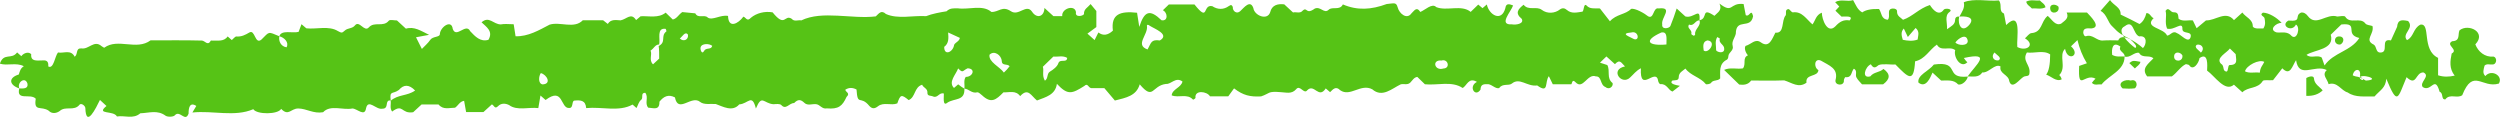
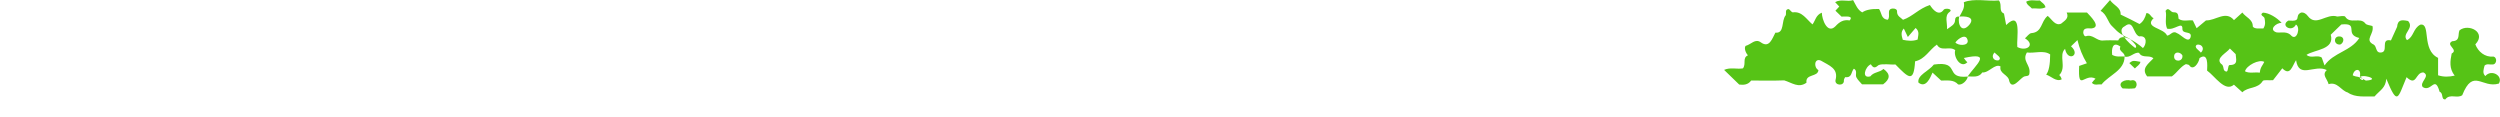
<svg xmlns="http://www.w3.org/2000/svg" width="235" height="11" viewBox="0 0 235 11" fill="none">
  <g clip-path="url(#clip0_7_42)">
-     <path d="M36.743 9.451C36.679 9.451 36.604 9.43 36.55 9.451C36.203 9.585 36.55 10.218 35.936 10.218C35.359 10.347 34.616 9.249 34.407 10.181C34.285 11.01 33.574 10.212 33.13 10.197C32.232 10.378 31.056 9.813 30.372 10.549C29.459 10.71 28.833 10.207 28.032 10.197C27.331 10.197 27.128 10.959 26.428 10.233C26.14 10.772 24.141 10.782 23.809 10.264C22.056 11.021 20.026 10.373 18.085 10.575C18.256 10.29 18.358 10.124 18.454 9.959C17.813 9.544 17.722 10.187 17.727 10.674C17.417 11.549 16.899 10.285 16.423 10.85C16.268 11 15.745 11.01 15.552 10.87C14.788 10.306 13.981 10.627 13.19 10.648C12.527 11.228 11.726 10.829 10.993 10.948C10.678 10.347 8.968 10.808 10.01 9.964C9.812 9.777 9.615 9.596 9.395 9.394C9.027 10.14 8.086 12.098 8.022 10.15C7.99 9.907 7.632 9.679 7.487 9.829C6.969 10.497 6.162 9.922 5.606 10.44C5.291 10.668 4.858 10.71 4.58 10.409C3.88 9.922 3.153 10.554 3.362 9.28C2.865 8.741 1.512 9.523 1.812 8.311C2.175 8.321 2.656 8.368 2.587 7.881C2.389 7.161 1.587 7.715 1.812 8.311C0.871 7.995 0.743 7.321 1.769 7C1.86 6.705 1.919 6.425 2.239 6.223C1.502 5.845 0.711 6.212 -0.011 5.984C0.353 4.912 1.09 5.642 1.609 4.927C1.748 5.052 1.881 5.171 2.004 5.28C2.229 4.969 2.704 4.829 2.934 5.098C2.865 5.834 3.522 5.674 4.024 5.679C4.473 5.637 4.564 5.876 4.537 6.244C5.045 6.534 5.157 5.28 5.451 4.933C6.007 5.036 6.659 4.622 7.023 5.337C7.365 5.057 7.087 4.518 7.653 4.549C8.348 4.674 8.845 3.72 9.545 4.337C9.625 4.399 9.791 4.497 9.807 4.482C11.084 3.549 12.832 4.782 14.152 3.793C15.761 3.793 17.369 3.772 18.978 3.813C19.261 3.819 19.529 4.363 19.822 3.813C20.4 3.782 21.03 3.964 21.399 3.425C21.527 3.539 21.661 3.658 21.789 3.767C21.939 3.648 22.094 3.42 22.227 3.43C22.698 3.466 23.05 3.285 23.435 3.057C23.986 2.72 23.954 4.249 24.579 3.715C25.354 2.953 25.156 2.948 26.257 3.409C26.166 3.881 26.423 4.378 26.936 4.446C27.192 3.99 26.727 3.523 26.257 3.409C26.444 2.772 27.513 3.15 28.069 2.995C28.165 2.741 28.245 2.523 28.341 2.275C28.507 2.414 28.641 2.528 28.796 2.663C29.747 2.767 30.912 2.394 31.757 2.917C32.077 3.083 32.136 3.14 32.403 2.881C32.687 2.606 33.119 2.715 33.376 2.378C33.777 1.886 34.247 3.052 34.669 2.575C35.209 1.979 36.027 2.596 36.55 1.943C36.668 1.819 37.042 1.922 37.315 1.922C37.577 2.166 37.855 2.42 38.154 2.694C38.95 2.461 39.57 2.907 40.334 3.275C39.885 3.358 39.533 3.425 39.105 3.503C39.282 3.855 39.447 4.187 39.656 4.601C39.939 4.306 40.233 4.057 40.441 3.751C40.676 3.404 41.323 3.513 41.344 3.223C41.361 2.56 42.445 1.772 42.558 2.72C42.889 3.648 43.803 2.109 44.198 2.933C44.663 3.43 45.166 3.969 45.914 3.741C46.39 2.927 45.706 2.528 45.267 2.098C45.973 1.472 46.368 2.285 47.068 2.295C47.437 2.218 47.833 2.28 48.287 2.28C48.346 2.648 48.399 2.99 48.463 3.409C49.65 3.446 50.67 2.834 51.665 2.316C52.669 2.01 53.973 2.751 54.786 1.902H56.688C56.854 2.031 56.993 2.14 57.132 2.249C57.426 1.772 57.912 1.896 58.34 1.912C58.922 1.798 59.323 1.15 59.793 1.886C59.927 1.772 60.061 1.658 60.221 1.528C61.007 1.487 61.904 1.736 62.573 1.187C62.77 1.378 63 1.601 63.241 1.834C63.625 1.756 63.77 1.389 64.133 1.135C64.497 1.171 64.924 1.212 65.357 1.254C65.614 1.777 66.239 1.321 66.538 1.658C66.982 1.943 67.741 1.363 68.435 1.497C68.473 2.725 69.397 2.228 69.878 1.565C70.103 1.617 70.215 2.078 70.579 1.674C71.108 1.228 71.893 1.031 72.625 1.161C73.833 2.658 73.716 1.311 74.421 1.767C74.662 2.067 75.025 1.855 75.324 1.917C77.312 0.959 80.076 1.819 82.326 1.539C82.603 1.29 82.828 0.896 83.277 1.316C84.388 1.819 85.832 1.44 87.055 1.518C87.611 1.295 88.424 1.145 88.974 1.062C89.305 0.736 89.663 0.788 90.032 0.782C91.058 0.933 92.368 0.404 93.191 1.124C93.902 1.145 94.201 0.513 95.019 1.052C95.756 1.56 96.467 0.316 97.007 1.093C97.45 1.782 98.161 1.585 98.177 0.746C98.498 1.041 98.77 1.29 99.022 1.518H99.85C99.764 0.798 101.036 0.394 101.143 1.145C101.031 1.658 101.779 1.528 101.897 1.326C101.854 0.865 102.255 0.699 102.517 0.383C102.677 0.575 102.838 0.767 103.057 1.036V2.544C102.848 2.694 102.544 2.922 102.218 3.161C102.485 3.404 102.672 3.57 102.891 3.767C103.009 3.534 103.126 3.295 103.249 3.052C103.677 3.383 104.131 3.326 104.612 2.881C104.414 1.316 105.301 1.026 106.883 1.197C106.942 1.57 106.995 1.917 107.092 2.528C107.583 0.995 108.096 0.865 109.181 1.902C109.823 2.026 109.769 1.171 109.31 0.964C109.497 0.782 109.684 0.601 109.871 0.42H112.281C113.671 2.166 113.003 0.378 113.954 0.58C114.456 0.912 115.017 0.927 115.509 0.57C115.739 0.404 115.798 0.487 115.883 0.653C115.846 1.047 116.263 1.363 116.589 1.041C116.925 0.736 117.519 -0.067 117.813 0.751C117.903 1.466 119.143 1.964 119.4 1.14C119.555 0.492 120.084 0.332 120.72 0.409C120.993 0.663 121.27 0.917 121.543 1.171C121.853 1.098 122.211 1.301 122.452 1C122.901 0.596 122.724 1.435 123.595 0.803C124.146 0.575 124.461 1.321 124.889 0.922C125.236 0.58 125.941 1.021 126.23 0.415C127.588 1 128.897 0.917 130.351 0.378C131.11 0.301 131.238 0.207 131.382 0.694C131.532 1.28 132.248 1.881 132.686 1.244C132.932 1.031 133.146 0.57 133.509 1.124C133.963 0.943 134.621 0.259 135.006 0.668C135.989 1.073 137.384 0.399 138.244 1.119C138.485 0.886 138.709 0.668 138.955 0.43C139.089 0.544 139.222 0.653 139.356 0.767C139.484 0.653 139.623 0.539 139.762 0.42C139.971 1.415 141.152 2.104 141.504 0.756C141.569 0.285 141.873 0.373 142.231 0.513C142.039 1.098 140.81 2.373 142.13 2.29C142.488 2.358 143.29 2.244 143.044 1.772C142.36 1.218 142.728 0.834 143.22 0.446C143.669 1.031 144.423 0.554 144.914 0.917C145.438 1.326 146.17 1.259 146.635 0.886C146.881 0.72 147.079 0.756 147.303 0.948C147.736 1.316 148.249 1.166 148.735 1.098C148.906 1.057 148.848 0.269 149.126 0.508C149.441 0.86 149.81 0.777 150.392 0.793C150.643 1.114 150.985 1.549 151.333 2C151.931 1.321 152.797 1.378 153.321 0.839C153.674 0.731 154.62 1.275 154.924 1.534C155.491 1.834 155.373 0.658 155.913 0.793C157.34 0.637 156.111 1.668 156.25 2.295C156.175 2.798 156.88 2.694 157.014 2.451C157.265 1.845 157.42 1.363 157.607 0.798C157.88 1.052 158.158 1.301 158.42 1.544C159.221 1.777 159.863 0.585 159.75 1.917C159.35 1.881 159.237 2.513 158.767 2.306C158.521 2.679 159.093 2.772 158.986 3.192C158.981 3.244 159.13 3.321 159.221 3.363C159.237 3.373 159.355 3.275 159.344 3.238C159.259 2.731 159.937 2.446 159.75 1.907C160.6 1.741 159.847 0.617 161.156 1.487C161.439 1.176 161.92 0.984 161.632 0.337C162.936 1.337 162.546 0.228 163.898 0.378C163.967 0.736 164.031 1.083 164.101 1.425C164.464 1.648 164.598 0.741 164.79 1.523C164.56 2.808 163.176 1.642 163.165 3.171C163.085 3.544 162.749 3.896 162.872 4.316C163 4.762 162.476 4.917 162.465 5.29C162.465 5.399 162.412 5.565 162.332 5.606C161.535 6.01 161.717 6.751 161.696 7.373C161.445 7.653 161.038 7.477 160.835 7.793C160.771 7.896 160.392 7.964 160.344 7.902C159.831 7.259 158.917 7.114 158.43 6.446C158.168 6.679 157.805 6.808 157.8 7.264C157.8 7.596 157.458 7.534 157.217 7.565C156.843 7.881 157.57 8.005 157.912 8.067C157.634 8.28 157.436 8.435 157.212 8.606C156.822 8.487 156.677 7.839 156.068 7.912C156.015 7.917 155.886 7.736 155.876 7.637C155.678 6.238 154.107 8.886 154.246 6.415C153.781 6.653 153.54 7.005 153.235 7.28C152.434 8.078 151.279 6.539 152.749 6.244C152.407 5.927 152.284 5.508 151.803 6.031C151.536 5.788 151.269 5.549 151.002 5.306C150.809 5.492 150.627 5.668 150.398 5.891C150.643 5.969 150.863 6.041 151.087 6.114C151.386 6.668 150.98 7.337 151.584 7.808C151.67 8.13 151.258 8.482 150.911 8.181C150.382 7.974 150.59 7.161 150.013 7.181C149.206 6.876 148.81 8.487 148.094 7.725C147.747 7.352 147.768 7.969 147.688 7.922H145.962C145.849 7.684 145.721 7.43 145.593 7.161C145.176 7.705 145.63 8.85 144.497 8.031C143.546 8.171 142.857 7.238 142.108 7.86C141.82 8.088 141.232 7.819 140.927 8.275C140.564 8.404 140.163 7.839 139.757 7.912C139.361 7.902 139.185 8.005 139.169 8.42C138.667 9.202 137.993 8.114 138.832 7.699C138.041 7.218 137.886 8.078 137.485 8.269C136.47 7.585 135.113 8.041 133.942 7.922C133.702 7.689 133.472 7.466 133.226 7.228C132.9 7.275 132.766 7.57 132.563 7.767C132.28 8.031 131.943 7.839 131.66 7.933C130.832 8.326 129.934 9.212 128.993 8.394C127.914 7.819 126.925 9.145 125.979 8.482C125.567 8.062 125.311 8.383 125.028 8.663C124.894 8.544 124.76 8.43 124.621 8.311C123.948 9.342 123.542 7.819 122.89 8.477C122.564 8.917 122.2 7.907 121.826 8.399C121.404 8.876 120.87 8.679 120.389 8.663C119.122 8.554 119.4 8.777 118.539 9.062C117.524 9.114 116.861 8.974 116.001 8.306C115.819 8.554 115.605 8.85 115.456 9.057H113.74C113.473 8.58 112.27 8.425 112.377 9.202C112.377 9.259 112.158 9.378 112.153 9.373C111.597 8.751 110.806 9.233 110.138 8.964C110.191 8.368 111.031 8.244 111.153 7.663C110.517 7.192 110.09 7.943 109.598 7.891C108.251 8.057 108.449 9.487 107.134 7.927C106.819 9.016 105.857 9.181 104.799 9.451C104.468 9.057 104.099 8.627 103.81 8.285H102.576C102.282 8.238 102.255 7.762 101.924 8.083C100.764 8.813 100.374 8.979 99.348 7.881C99.203 8.917 98.327 9.114 97.477 9.446C96.921 9.005 96.649 8.212 95.895 9.036C95.478 8.461 94.869 8.705 94.324 8.679C93.624 9.389 93.175 9.767 92.309 8.953C92.17 8.839 91.978 8.653 91.86 8.679C91.347 8.813 91.074 8.352 90.652 8.332C90.706 7.933 90.551 7.56 90.781 7.228C91.438 7.238 91.748 6.451 90.957 6.42C90.454 6.648 90.545 6.917 90.064 6.43C89.872 6.995 89.102 7.705 89.674 8.269C89.802 8.155 89.936 8.041 90.07 7.927C90.246 8.067 90.422 8.207 90.652 8.337C90.711 9.513 89.733 9.207 89.06 9.648C88.573 10.067 88.744 9.026 88.723 8.793C88.274 8.648 88.14 9.269 87.697 9.062C87.488 8.964 87.157 9.062 87.178 8.705C87.2 8.311 86.783 8.244 86.681 7.964C85.917 8.197 86.072 9.135 85.415 9.409C84.725 8.85 84.64 8.876 84.346 9.72C83.758 9.953 83.063 9.565 82.529 9.99C82.219 10.233 81.984 10.243 81.722 9.964C80.867 8.912 80.615 10.031 80.514 8.415C80.161 8.228 79.814 8.207 79.461 8.43C79.461 8.653 79.969 8.746 79.573 9.114C79.178 9.974 78.82 10.28 77.724 10.187C77.264 10.28 77.088 9.834 76.719 9.793C76.35 9.746 75.918 9.964 75.613 9.668C75.255 9.321 74.993 9.332 74.656 9.679C74.165 9.694 73.876 10.363 73.438 9.87C73.309 9.741 72.957 9.777 72.711 9.798C71.76 9.725 71.621 8.829 71.054 10.202C70.691 8.756 70.338 9.762 69.488 9.813C68.852 10.554 67.944 10.01 67.281 9.777C66.816 9.741 66.175 9.87 65.817 9.585C65.004 8.891 63.748 10.715 63.444 9.155C62.824 8.829 62.37 9.073 61.985 9.565C62.011 10.42 61.402 10.14 60.932 10.119C60.568 9.705 60.996 9.145 60.654 8.72C60.173 8.731 60.515 9.197 60.264 9.389C60.05 9.549 59.975 9.886 59.831 10.155C59.692 10.031 59.558 9.912 59.462 9.829C58.19 10.539 56.565 10.015 55.101 10.161C55.042 9.42 54.583 9.394 53.952 9.461C53.727 9.591 53.898 10.161 53.514 10.15C52.653 10.228 52.99 8.124 51.285 9.399C51.151 9.28 51.013 9.161 50.804 8.979C50.735 9.378 50.676 9.725 50.601 10.161C49.703 10.052 48.602 10.435 47.854 9.876C47.523 9.71 47.122 9.668 46.817 9.979C46.496 10.306 46.443 9.881 46.235 9.813C45.978 10.047 45.706 10.29 45.444 10.534H43.814C43.755 10.192 43.691 9.85 43.627 9.477C43.21 9.539 43.076 9.917 42.777 10.124C42.248 10.124 41.66 10.357 41.221 9.819H39.629C39.399 10.031 39.121 10.285 38.838 10.549C37.694 10.731 37.919 9.694 36.861 10.487C36.609 10.155 36.78 9.772 36.721 9.472C37.432 8.86 38.277 9.041 39.02 8.508C38.464 7.934 37.956 7.917 37.496 8.456C36.893 8.891 36.62 8.477 36.721 9.409L36.743 9.451ZM61.963 4.181C61.578 4.181 61.482 4.554 61.151 4.756C61.333 5.145 60.964 5.642 61.386 6.047C61.6 5.85 61.782 5.679 61.963 5.508C61.963 5.057 61.963 4.622 61.915 4.326C62.669 3.938 62.054 3.389 62.647 2.943C62.663 2.933 62.589 2.71 62.562 2.71C61.696 2.601 62.086 3.653 61.963 4.187V4.181ZM107.872 4.648C108.219 4.021 108.193 3.684 109.026 3.803C109.999 3.233 108.492 2.699 108.075 2.42C107.947 2.301 107.786 2.295 107.813 2.446C107.941 3.259 106.648 4.223 107.872 4.648ZM99.022 5.311C98.706 5.617 98.386 5.927 98.028 6.275C98.15 6.648 97.921 7.083 98.22 7.585C98.551 7.383 98.38 6.927 98.69 6.736C99.006 6.544 99.38 6.264 99.481 5.953C99.636 5.482 100.288 5.964 100.315 5.44C99.898 5.192 99.444 5.363 99.016 5.316L99.022 5.311ZM94.367 6.819C94.564 6.642 94.757 6.425 94.906 6.223C94.666 5.953 94.174 6.223 94.163 5.725C94.131 5.192 93.458 4.694 93.014 5.145C92.902 5.829 93.987 6.275 94.361 6.819H94.367ZM156.645 4.181C156.64 3.642 156.774 2.933 156.159 3.057C154.465 3.819 154.892 4.337 156.645 4.181ZM89.124 3.052C89.161 3.554 89.215 4.067 88.755 4.404C88.744 5.301 89.605 4.886 89.69 4.207C89.829 3.964 90.187 3.876 90.225 3.56C89.893 3.409 89.578 3.264 89.124 3.052ZM135.503 5.689C134.551 5.596 134.851 6.705 135.679 6.44C136.358 6.42 136.123 5.497 135.503 5.689ZM161.423 3.482C161.172 3.886 161.327 4.321 161.316 4.731C161.445 4.933 162.118 5.067 162.075 4.575C162.091 4.192 161.509 4.062 161.669 3.627C161.674 3.611 161.509 3.534 161.418 3.482H161.423ZM160.509 3.798C160.028 3.896 160.098 4.368 160.146 4.746C160.584 5.109 161.412 3.907 160.509 3.798ZM50.836 6.87C50.628 7.176 50.574 7.845 50.991 7.933C51.873 7.907 51.424 7.021 50.836 6.87ZM66.95 4.311C66.704 4.088 65.945 4.047 65.854 4.461C65.806 4.632 65.966 5.155 66.169 4.813C66.356 4.415 66.843 4.731 66.95 4.311ZM153.353 3.052C152.231 3.15 153.177 3.435 153.599 3.679C154.155 3.855 154.016 2.87 153.353 3.052ZM63.903 3.617C64.235 3.953 64.742 3.751 64.668 3.259C64.406 2.891 64.133 3.461 63.903 3.617Z" fill="#56C316" />
    <path d="M184.191 1.549C184.41 1.13 184.725 0.736 184.597 0.212C185.58 -0.192 186.879 0.15 187.894 0.041C188.242 0.466 187.825 1.031 188.375 1.275C188.439 1.617 188.503 1.964 188.578 2.352C190.085 0.891 189.54 3.627 189.626 4.42C190.465 4.87 191.373 4.244 190.347 3.601C190.561 3.42 190.732 3.145 190.941 3.114C192.004 3.036 191.812 2.026 192.485 1.492C192.902 1.845 193.196 2.461 193.746 2.223C194.062 1.948 194.521 1.736 194.27 1.181H196.178C196.403 1.44 197.642 2.58 196.574 2.674C196.28 2.658 195.847 2.606 195.831 3C195.804 3.212 195.943 3.451 196.082 3.404C196.718 3.192 197.087 3.855 197.669 3.808C198.172 3.767 198.685 3.798 199.118 3.798C199.502 2.803 201.523 4.57 201.432 4.523C201.752 4.249 201.918 3.295 201.079 3.42C200.48 3.176 200.582 1.803 199.732 2.461C198.813 2.891 200.16 4.114 200.716 4.513C200.838 4.394 200.929 4.306 200.17 3.632C198.93 3.057 198.824 2.694 198.583 2.508C198.113 2.114 198.07 1.342 197.45 1.021C197.76 0.668 198.049 0.342 198.343 0.005C198.679 0.513 199.379 0.684 199.337 1.368C199.941 1.663 200.518 1.933 201.116 2.259C201.464 2.036 201.651 1.663 201.763 1.228C202.126 1.228 202.164 1.611 202.442 1.705C201.506 2.617 203.414 2.611 203.703 3.347C204.034 3.332 204.227 2.829 204.644 3.119C205.023 3.254 205.697 4.109 205.91 3.513C206.103 2.85 205.157 3.259 205.146 2.731C205.183 1.933 204.387 2.896 203.703 2.689C203.457 2.083 203.703 1.513 203.564 1.021C203.853 0.585 204.018 1.176 204.323 1.155C204.815 1.135 204.735 1.508 204.788 1.767C205.21 2.062 205.675 1.86 206.129 1.922C206.247 2.161 206.37 2.415 206.482 2.653C206.787 2.399 207.075 2.161 207.364 1.917C208.267 1.953 209.219 0.953 209.993 1.891C210.245 1.663 210.512 1.42 210.784 1.176C211.094 1.627 211.778 1.808 211.762 2.492C211.917 2.762 212.495 2.658 212.757 2.674C212.992 2.306 212.917 1.995 212.863 1.705C212.831 1.528 212.334 1.425 212.719 1.187C213.296 1.207 214.034 1.663 214.472 2.145C213.932 2.145 213.221 2.803 214.002 3.047C214.488 3.104 215.001 2.896 215.423 3.389C215.92 3.813 216.273 2.57 215.819 2.306C215.439 3.088 214.306 2.394 215.108 1.933C216.46 2.057 215.616 1.487 216.305 1.181C216.567 1.14 216.792 1.311 216.936 1.508C217.716 2.544 218.673 1.223 219.704 1.554C219.961 1.528 220.383 1.456 220.452 1.57C220.912 2.311 221.863 1.565 222.344 2.207C222.462 2.363 222.777 2.368 223.012 2.446C223.205 3.218 222.205 3.746 223.13 4.192C223.429 4.373 223.301 4.948 223.75 4.938C224.621 4.948 223.675 3.58 224.749 3.798L225.327 2.523C225.391 1.876 225.695 1.834 226.363 1.974C226.989 2.668 225.717 3.171 226.257 3.772C226.909 3.461 226.828 2.663 227.518 2.316C228.533 2.155 227.593 4.684 229.18 5.44V7.078C229.725 7.249 230.206 7.228 230.741 7.109C230.206 6.435 230.318 5.736 230.457 5.031C231.141 4.668 229.832 4.223 230.505 3.876C231.307 3.845 231.008 3.233 231.195 2.85C232.034 2.176 233.771 3.031 232.681 4.171C232.932 4.839 233.578 5.399 234.359 5.316C234.765 5.373 234.717 6.078 234.284 6.062C234.038 6.088 233.771 5.964 233.552 6.161C233.461 6.513 233.322 6.87 233.621 7.15C234.193 6.466 235.331 7.135 234.893 7.855C233.317 8.337 232.477 6.358 231.451 8.948C230.976 9.295 230.276 8.767 229.864 9.342C229.426 9.373 229.72 8.767 229.324 8.627C228.87 7.021 228.56 8.694 227.742 8.187C227.379 7.736 228.507 7.155 227.806 6.808C227.031 6.788 227.186 8.176 226.219 7.254C225.38 9.228 225.391 10.021 224.311 7.399C224.247 8.275 223.739 8.461 223.205 9.067C222.339 9.036 221.42 9.202 220.688 8.694C220.046 8.513 219.726 7.653 218.887 7.912C218.78 7.425 218.213 7.041 218.721 6.585C217.572 6.01 216.102 7.472 215.83 5.653C215.466 6.207 215.284 7.187 214.536 6.42C214.237 6.803 213.895 7.244 213.665 7.539C213.179 7.565 212.799 7.487 212.698 7.611C212.227 8.383 211.319 8.13 210.784 8.674C210.517 8.43 210.25 8.192 209.988 7.959C209.154 8.705 208.187 7.135 207.466 6.637C207.492 6.145 207.588 4.881 206.755 5.461C206.691 5.927 206.145 6.725 205.771 6.109C205.723 6.078 205.659 6.073 205.477 6.026C204.97 6.259 204.644 6.829 204.157 7.181H201.832C201.245 6.425 201.955 5.99 202.42 5.487C202.052 5.124 201.373 5.523 201.074 4.969C200.635 4.855 200.202 5.492 199.711 5.311C199.77 4.927 199.091 4.834 199.321 4.383C198.583 3.839 198.471 4.596 198.546 5.161C198.979 5.399 199.353 5.275 199.711 5.311C199.711 6.637 198.284 7.021 197.541 7.943C197.242 7.881 196.9 8.078 196.638 7.788C196.745 7.648 196.846 7.508 196.98 7.394C195.932 6.829 195.323 8.72 195.441 6.197C195.676 6.119 195.895 6.041 196.167 5.948C195.745 5.249 195.478 4.575 195.28 3.767C195.04 4 194.858 4.176 194.676 4.352C195.622 5.192 194.35 5.85 194.115 4.591C193.474 5.207 194.302 6.326 193.565 7.062C193.666 7.119 193.768 7.326 193.8 7.456C193.297 7.725 192.822 7.171 192.341 7.016C192.59 6.698 192.715 6.064 192.715 5.114C192.106 4.684 191.229 5.031 190.529 4.933C190.048 5.731 190.876 6.078 190.77 6.86C190.77 7.218 190.444 7.109 190.24 7.207C189.861 7.399 189.139 8.503 188.867 7.617C188.808 7.005 187.894 6.933 188.049 6.244C187.515 5.943 186.938 6.881 186.339 6.808C185.992 7.332 185.446 7.166 184.955 7.187C185.719 6.088 187.317 4.85 184.602 5.451C184.704 5.596 184.794 5.736 184.933 5.85C184.308 6.487 183.597 5.337 183.79 4.715C183.277 4.29 182.443 4.902 182.069 4.192C181.353 4.689 180.962 5.56 180.017 5.767C179.894 7.824 179.407 7.321 178.167 6.057C177.777 6.104 176.965 5.953 176.591 6.119C176.302 6.358 176.12 6.477 175.859 6.041C175.303 6.285 174.966 7.425 175.816 7.176C176.126 6.756 176.703 6.819 177.045 6.477C177.724 6.969 177.681 7.43 177.013 7.927H175.03C174.87 7.731 174.624 7.523 174.496 7.259C174.378 7.016 174.624 6.653 174.266 6.456C173.999 6.72 174.111 7.337 173.464 7.249C173.432 7.249 173.325 7.446 173.325 7.549C173.384 8.109 172.465 8.062 172.534 7.549C172.844 6.425 171.936 6.161 171.166 5.699C170.557 5.425 170.455 6.316 170.931 6.591C170.883 7.269 169.686 6.912 169.809 7.772C169.066 8.316 168.44 7.772 167.714 7.554C166.682 7.596 165.645 7.57 164.609 7.57C164.309 7.99 163.871 7.995 163.486 7.948C162.995 7.472 162.546 7.036 162.065 6.57C162.647 6.301 163.304 6.529 163.839 6.425C164.16 6.005 163.759 5.44 164.309 5.197C164.101 4.995 163.919 4.508 164.09 4.311C164.619 4.176 164.988 3.58 165.538 3.995C166.329 4.549 166.591 3.611 166.885 3.073C167.783 3.155 167.414 1.948 167.863 1.43C167.927 1.223 167.772 0.907 168.098 0.855C168.221 0.834 168.387 1.166 168.526 1.161C169.397 1.041 169.803 1.813 170.375 2.295C170.648 1.933 170.69 1.409 171.252 1.192C171.257 1.819 171.775 3.244 172.534 2.466C172.903 2.062 173.293 1.813 173.865 1.922C174.287 1.44 173.405 1.57 173.101 1.56C172.903 1.368 172.721 1.192 172.529 1.005C172.652 0.876 172.775 0.741 172.892 0.617C172.775 0.487 172.652 0.358 172.502 0.202C173.069 -0.124 173.667 0.202 174.191 0.01C174.448 0.456 174.597 0.917 175.052 1.166C175.372 0.931 175.898 0.824 176.628 0.845C176.885 1.192 176.805 1.798 177.451 1.855C177.761 1.539 177.28 0.855 177.905 0.803C178.13 0.782 178.328 0.886 178.322 1.062C178.296 1.528 178.696 1.658 178.884 1.86C179.787 1.554 180.369 0.808 181.411 0.472C181.668 0.881 182.24 1.585 182.715 0.907C182.854 0.731 183.635 0.839 183.261 1.124C182.753 1.477 183.063 2.145 183.02 2.746C183.432 2.451 183.779 2.306 183.779 1.865C183.779 1.668 183.913 1.523 184.158 1.565C183.998 2.373 184.452 3.161 185.158 2.28C185.682 1.565 184.682 1.503 184.158 1.565L184.191 1.549ZM221.831 7.192C221.997 6.363 221.27 6.409 221.158 7.083C221.676 7.316 221.463 7.041 222.393 7.575C224.017 7.477 221.703 6.819 221.837 7.368C221.954 7.585 222.441 7.622 221.837 7.192H221.831ZM220.084 2.301C219.768 2.606 219.448 2.917 219.09 3.264C219.485 4.679 217.588 4.648 216.813 5.155C217.235 5.539 217.812 5.109 218.245 5.415C218.32 5.632 218.4 5.85 218.507 6.155C219.346 4.922 220.976 4.829 221.778 3.57C220.308 3.233 221.831 2.114 220.078 2.301H220.084ZM209.609 4.56C209.32 4.974 208.257 5.44 208.764 5.984C209.154 6.197 208.85 6.684 209.304 6.731C209.48 6.653 209.4 6.171 209.571 6.114C210.442 6.124 210.164 5.534 210.154 5.088C209.972 4.912 209.79 4.736 209.609 4.56ZM180.065 2.632C179.835 2.902 179.594 3.176 179.338 3.477C179.193 3.171 179.076 2.933 178.958 2.679C178.643 3.021 178.75 3.363 178.862 3.741C179.327 3.839 179.797 3.886 180.257 3.72C180.294 3.337 180.476 2.974 180.07 2.632H180.065ZM212.425 6.829C212.452 6.326 212.714 6.119 212.842 5.819C212.361 5.534 211.153 6.161 211.03 6.705C211.442 6.922 211.885 6.767 212.425 6.829ZM183.806 3.995C184.068 4.306 185.024 4.337 184.965 3.824C184.848 3.083 184.057 3.617 183.806 3.995ZM205.146 5.207C204.964 4.87 204.371 4.798 204.366 5.316C204.35 5.86 205.232 5.829 205.146 5.207ZM187.493 4.933C187.146 5.254 187.354 5.746 187.862 5.674C188.242 5.42 187.654 5.155 187.493 4.933ZM206.883 4.948C207.252 4.627 207.033 4.124 206.52 4.197C206.156 4.451 206.723 4.725 206.883 4.948Z" fill="#56C316" />
    <path d="M184.976 7.192C184.923 7.565 184.431 8.036 184.068 7.938C183.624 7.451 183.041 7.585 182.464 7.57C182.202 7.332 181.93 7.078 181.657 6.824C181.438 7.326 181.032 8.321 180.332 7.762C180.203 7.057 181.315 6.679 181.785 6.067C184.356 5.694 182.699 7.425 184.971 7.197L184.976 7.192Z" fill="#56C316" />
-     <path d="M216.792 9.01C216.786 8.347 216.792 7.813 216.792 7.337C217.128 7.135 217.492 7.124 217.508 7.352C217.55 7.927 218.031 8.135 218.331 8.497C217.942 8.867 217.431 9.038 216.797 9.01H216.792Z" fill="#56C316" />
    <path d="M200.293 7.57C200.849 7.383 201.004 8.062 200.667 8.301C200.293 8.352 199.903 8.337 199.524 8.311C198.952 7.793 199.764 7.404 200.293 7.57Z" fill="#56C316" />
    <path d="M190.465 0.155C190.876 -0.067 191.32 0.088 191.742 0.041C191.924 0.249 192.218 0.368 192.277 0.684C191.865 0.907 191.421 0.751 190.999 0.798C190.818 0.591 190.524 0.471 190.465 0.155Z" fill="#56C316" />
    <path d="M200.678 6.435C200.502 6.264 200.325 6.093 200.154 5.927C200.491 5.684 200.491 5.679 201.202 5.813C201.143 6.114 200.849 6.228 200.678 6.435Z" fill="#56C316" />
-     <path d="M193.49 0.622C193.666 1.223 192.811 1.394 192.731 0.886C192.613 0.342 193.228 0.352 193.49 0.622Z" fill="#56C316" />
    <path d="M219.998 4.181C219.357 4.264 219.319 3.409 219.886 3.425C220.42 3.425 220.351 4.005 219.998 4.181Z" fill="#56C316" />
  </g>
  <defs>
    <clipPath id="clip0_7_42">
      <rect width="235" height="11" fill="white" />
    </clipPath>
  </defs>
</svg>